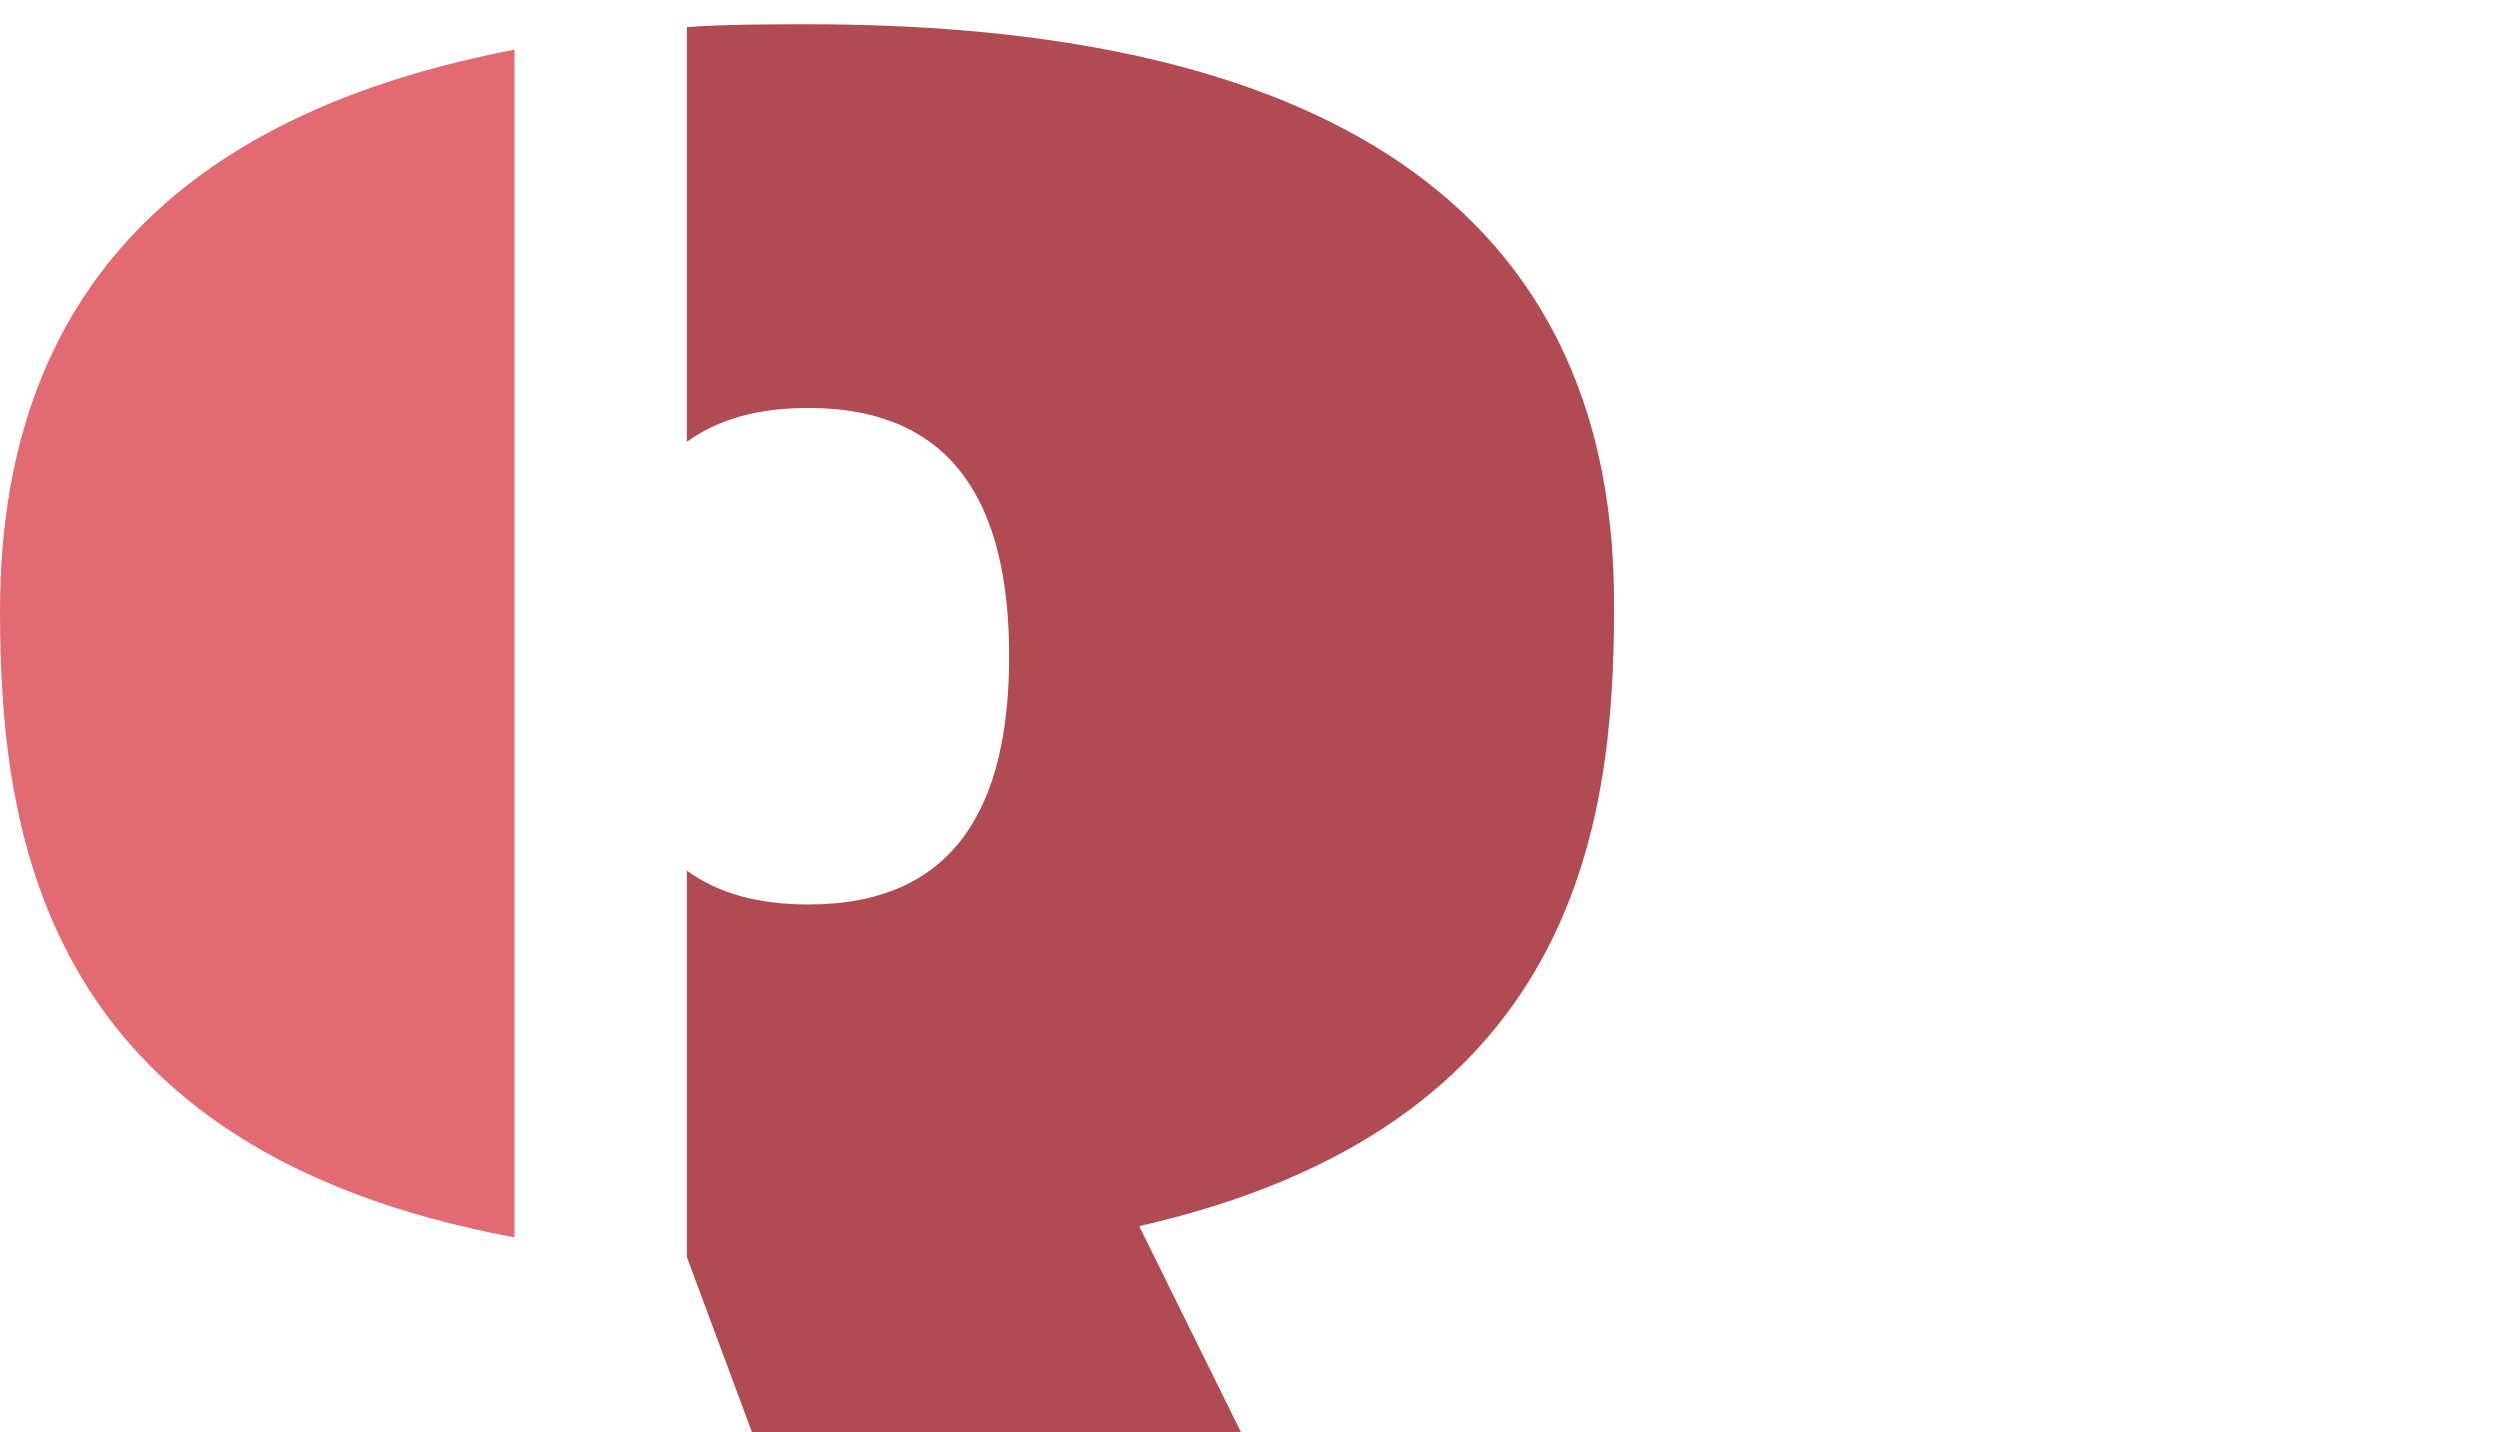
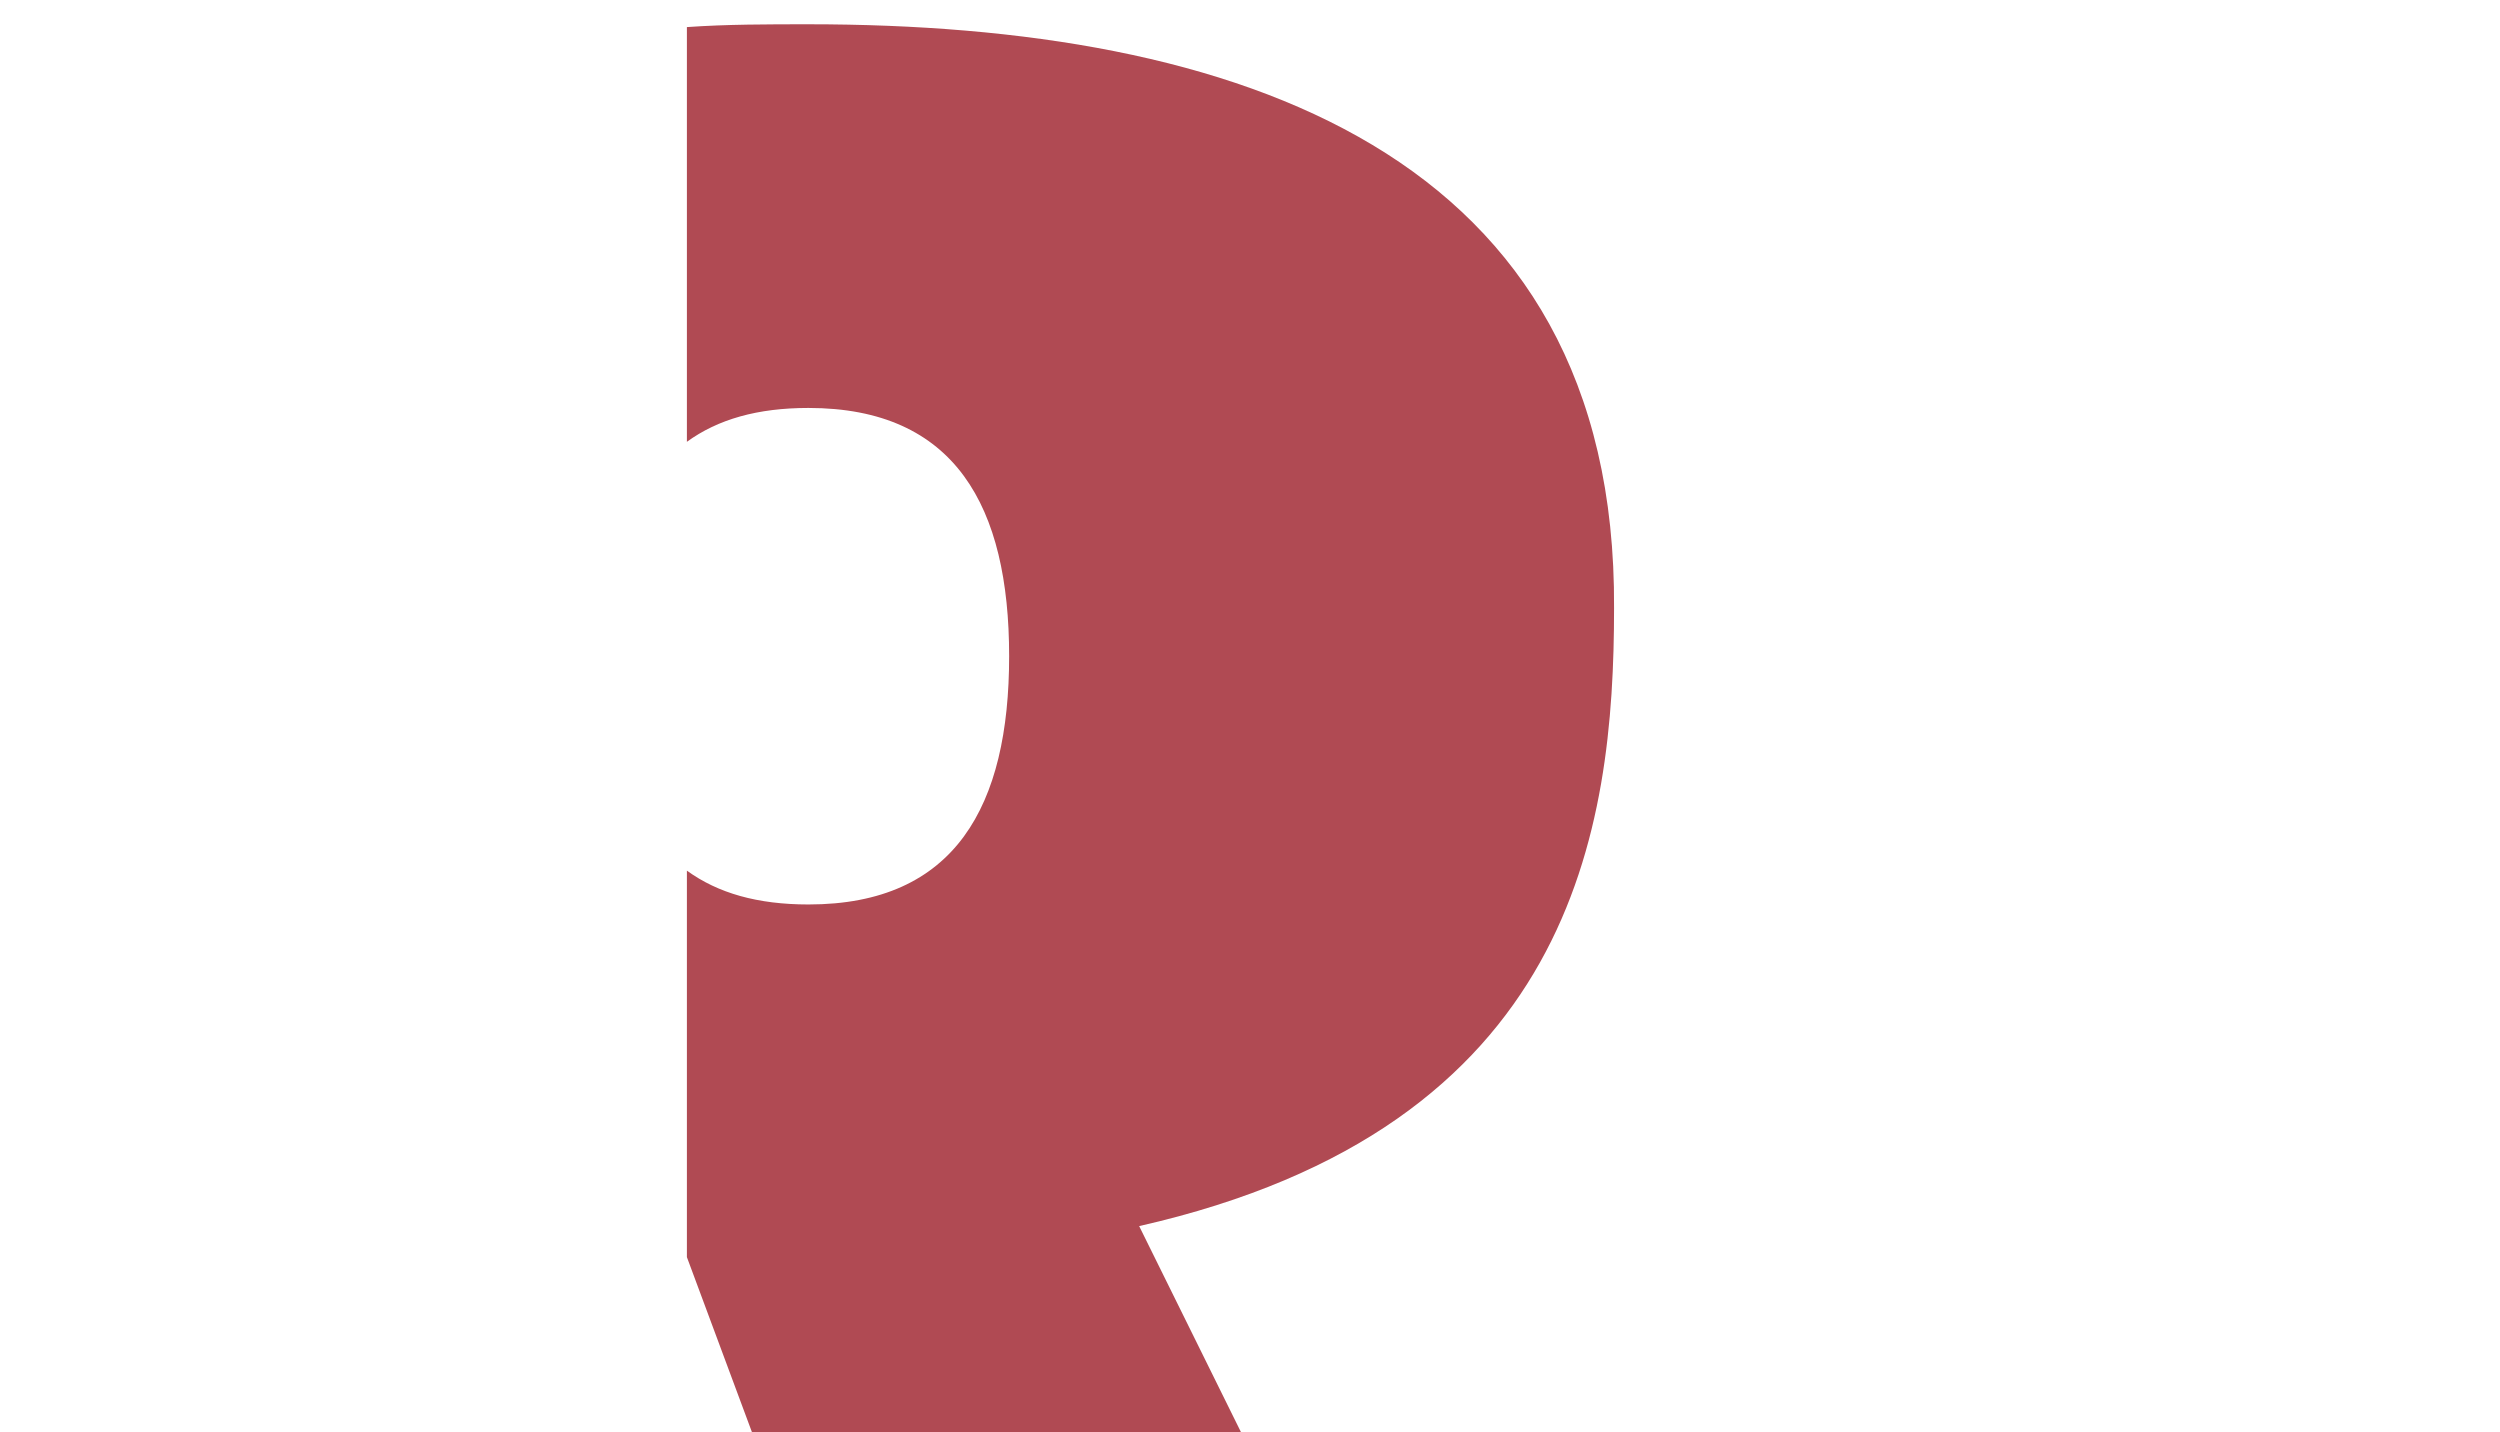
<svg xmlns="http://www.w3.org/2000/svg" width="206" height="118" viewBox="0 0 206 118" fill="none">
-   <path d="M42.392 4.093C18.168 8.742 0 21.528 0 50.353C0 69.183 3.727 94.754 42.392 101.961V4.093Z" fill="#E16A73" />
  <path d="M66.615 2C63.354 2 59.861 2 56.6 2.232V36.405C59.162 34.545 62.423 33.615 66.615 33.615C78.727 33.615 83.153 41.752 83.153 54.072C83.153 66.393 78.727 74.529 66.615 74.529C62.423 74.529 59.162 73.599 56.6 71.74V103.587L61.957 118H102.252L93.867 101.03C129.737 92.894 132.998 68.252 132.998 50.12C133.231 12.461 101.787 2 66.615 2Z" fill="#B04A53" />
</svg>